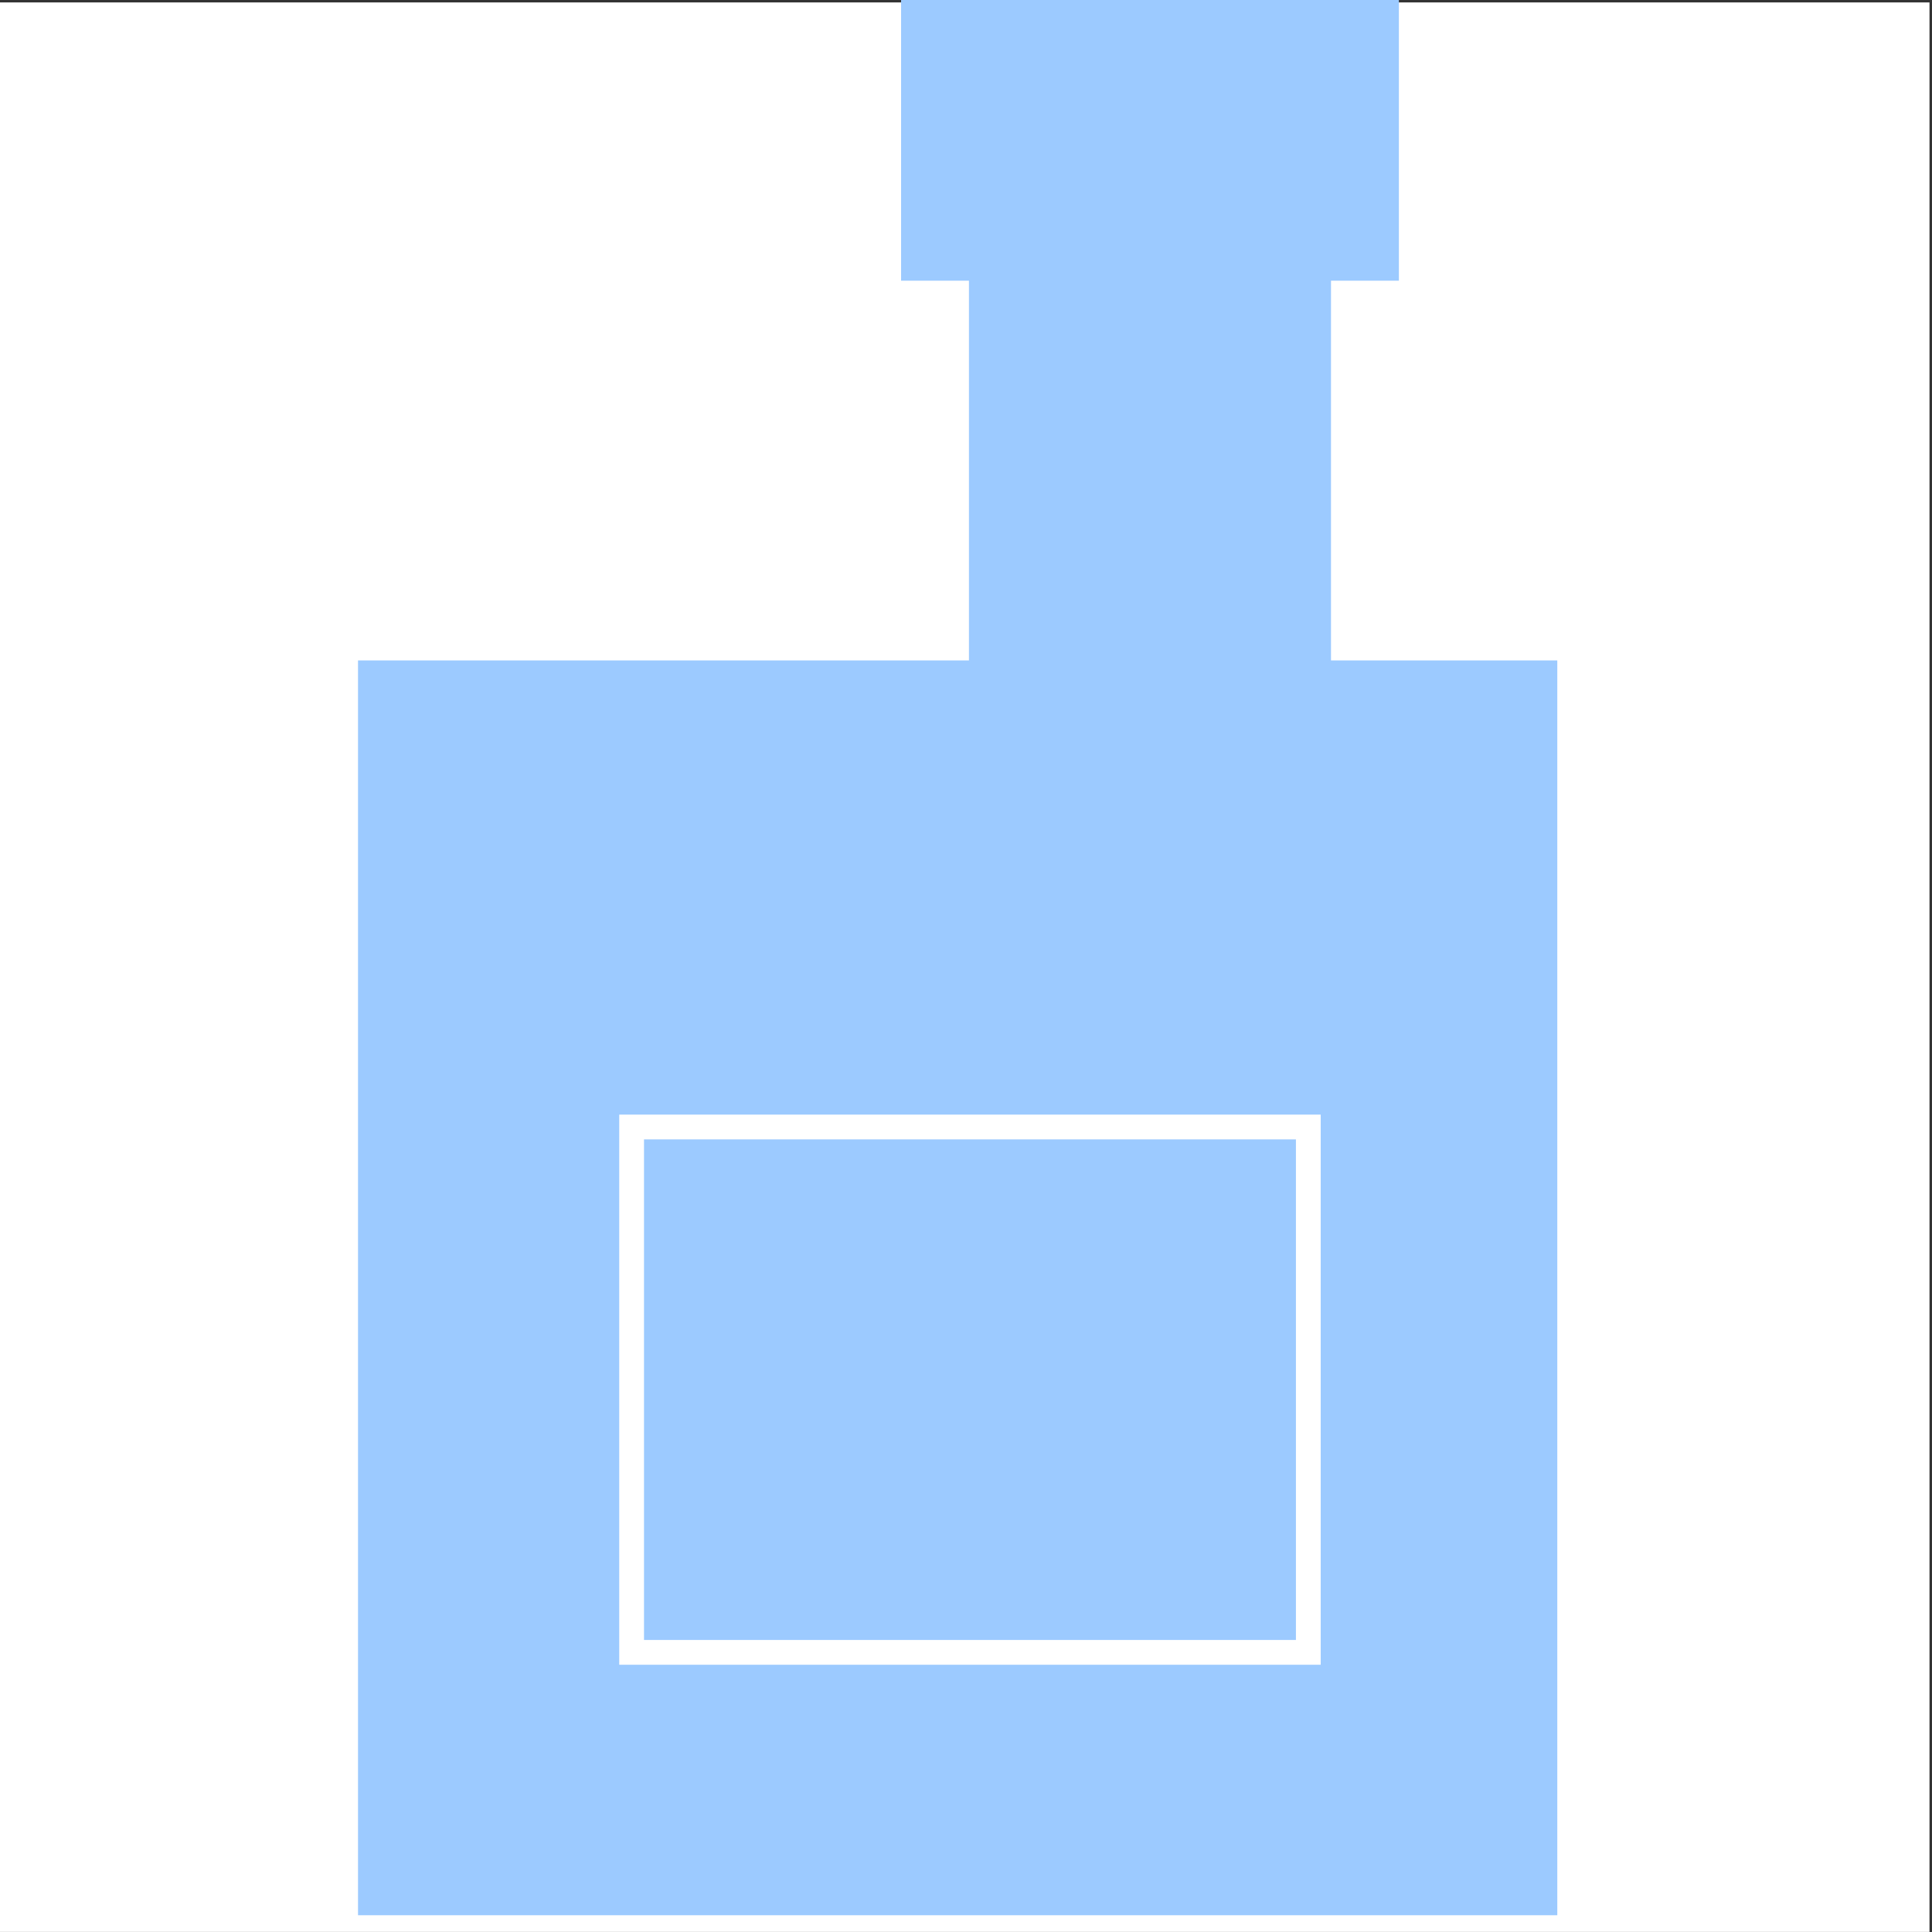
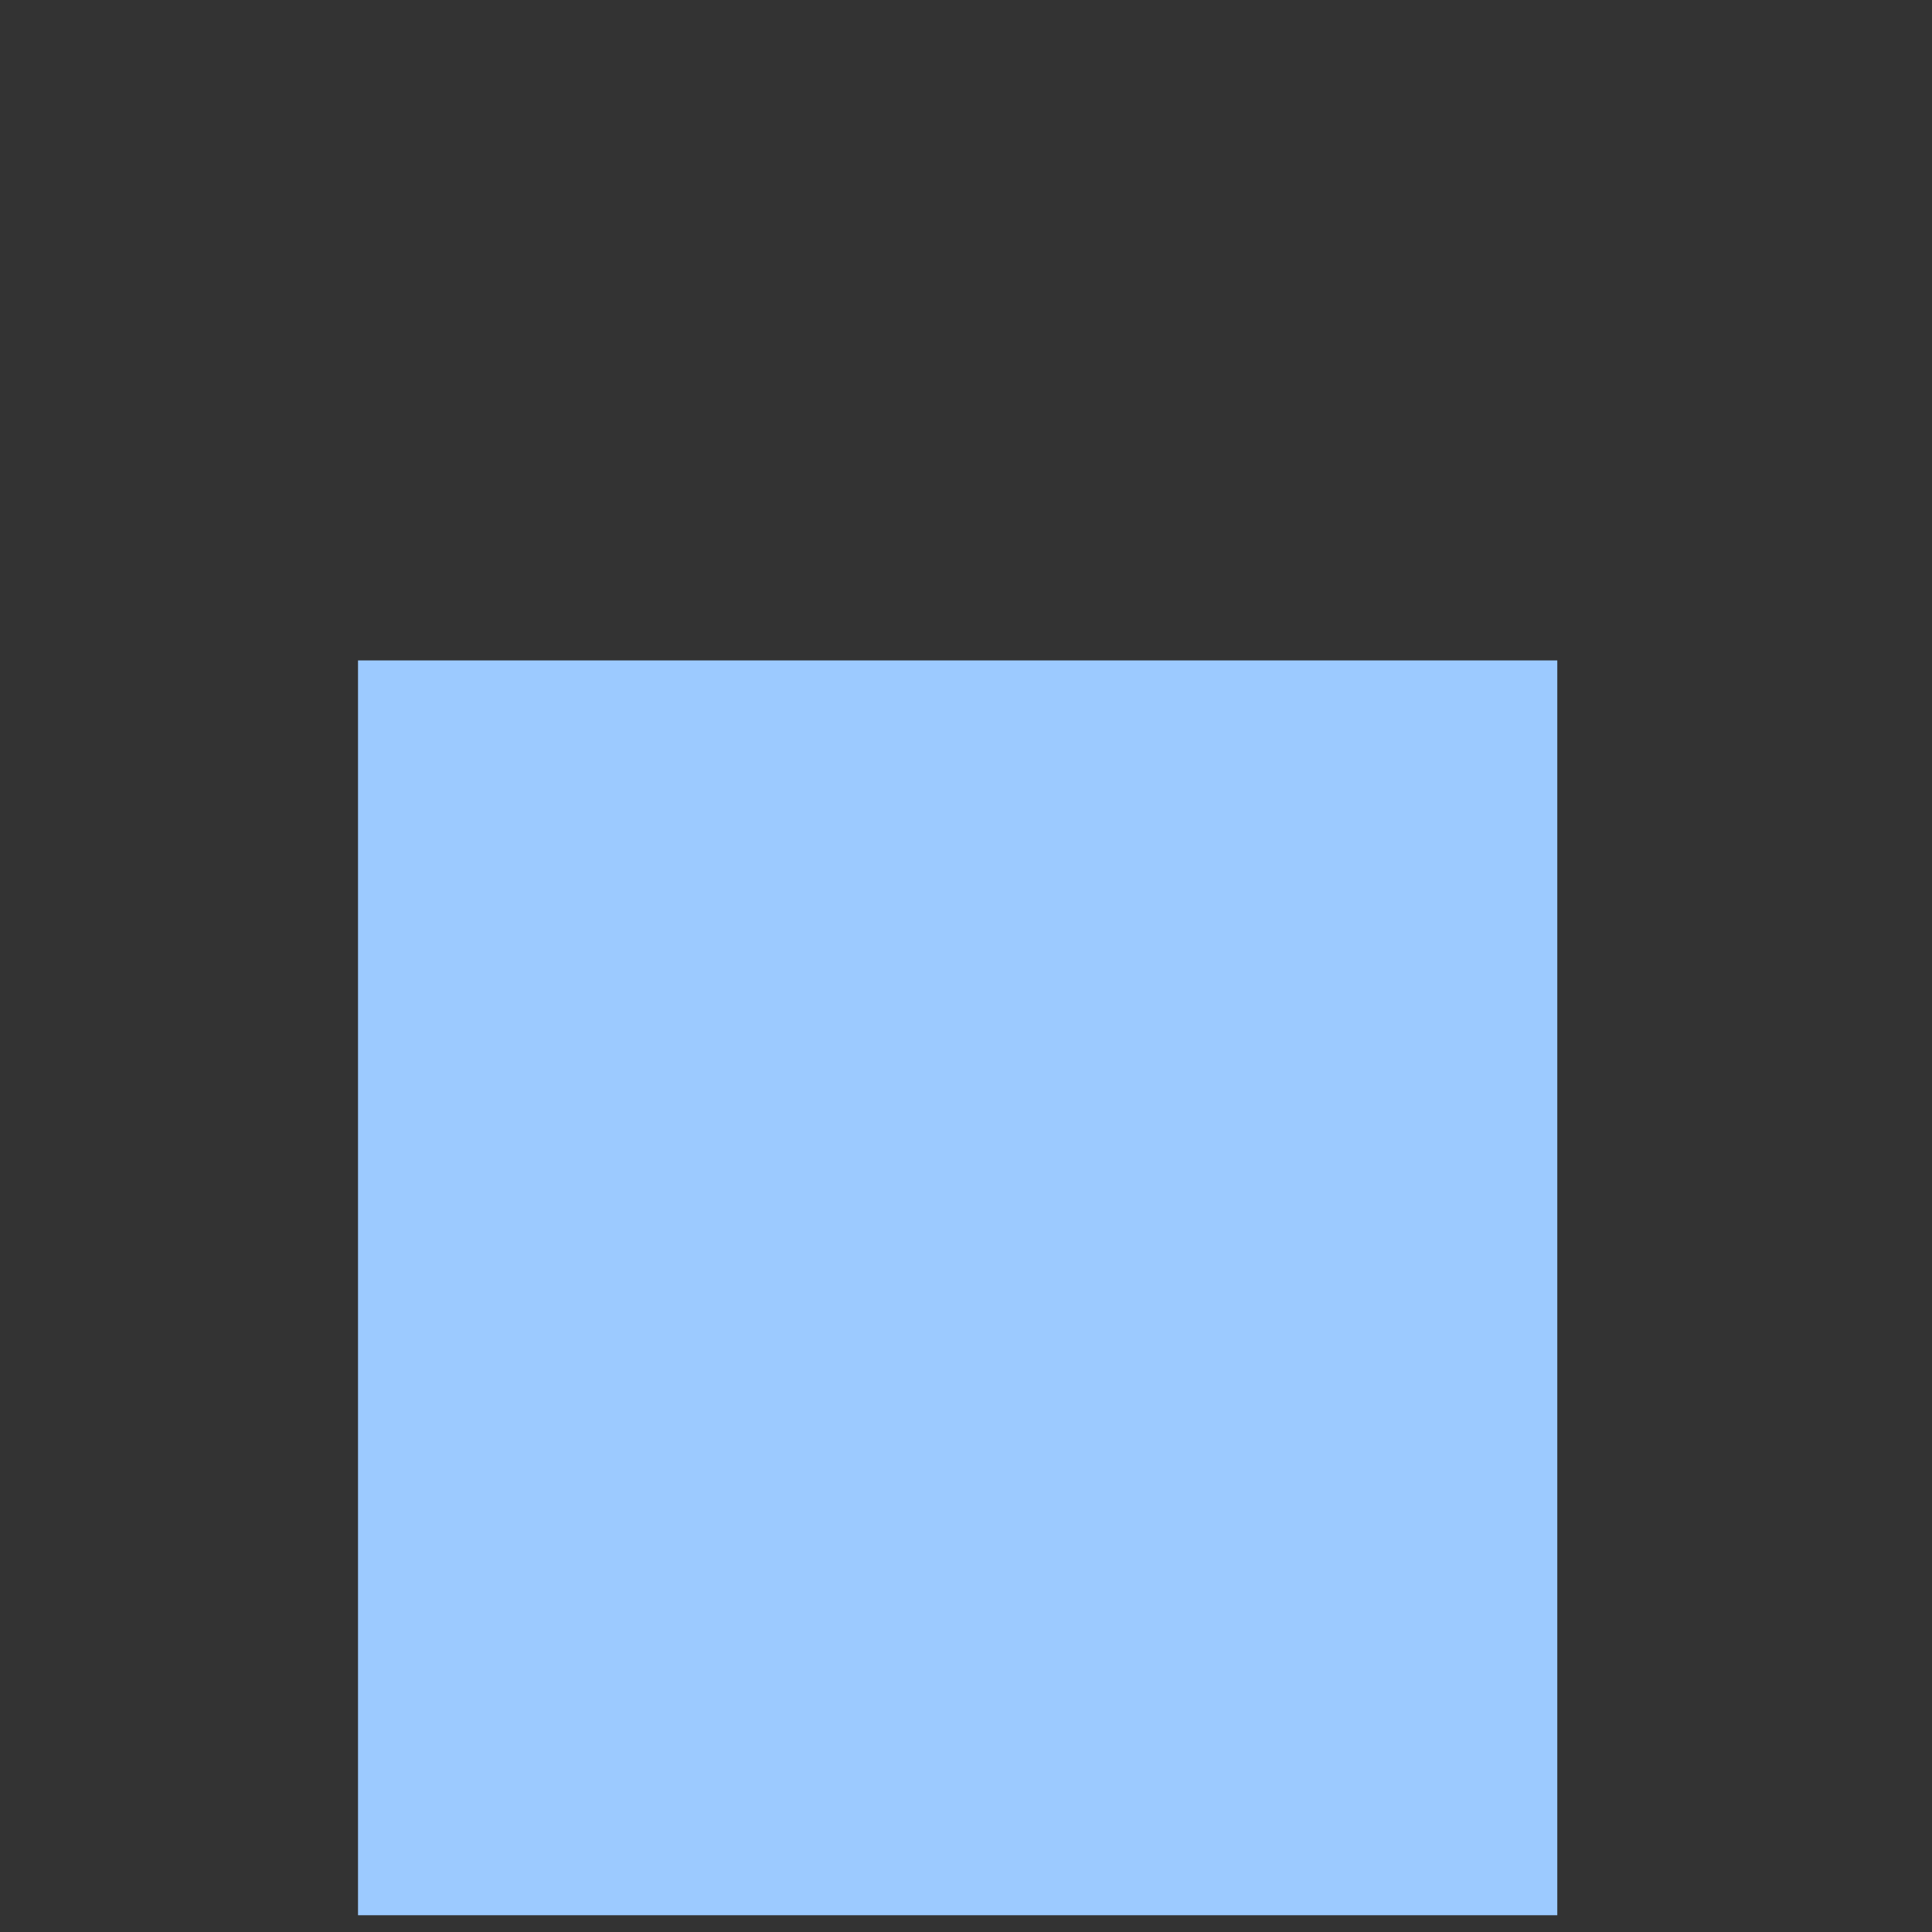
<svg xmlns="http://www.w3.org/2000/svg" width="78" height="78" viewBox="0 0 78 78" fill="none">
  <rect x="0" y="0" width="78" height="78" fill="#333333" stroke="none" />
-   <rect y="0.098" width="77.899" height="77.899" fill="white" />
  <rect x="14.454" y="26.663" width="48.418" height="50.66" fill="#9CCAFF" />
-   <rect x="39.119" y="1.333" width="14.617" height="50.66" fill="#9CCAFF" />
-   <rect x="36.379" width="20.098" height="11.332" fill="#9CCAFF" />
-   <rect x="25.5" y="45.5" width="27.32" height="21.21" fill="#9CCAFF" stroke="white" />
</svg>